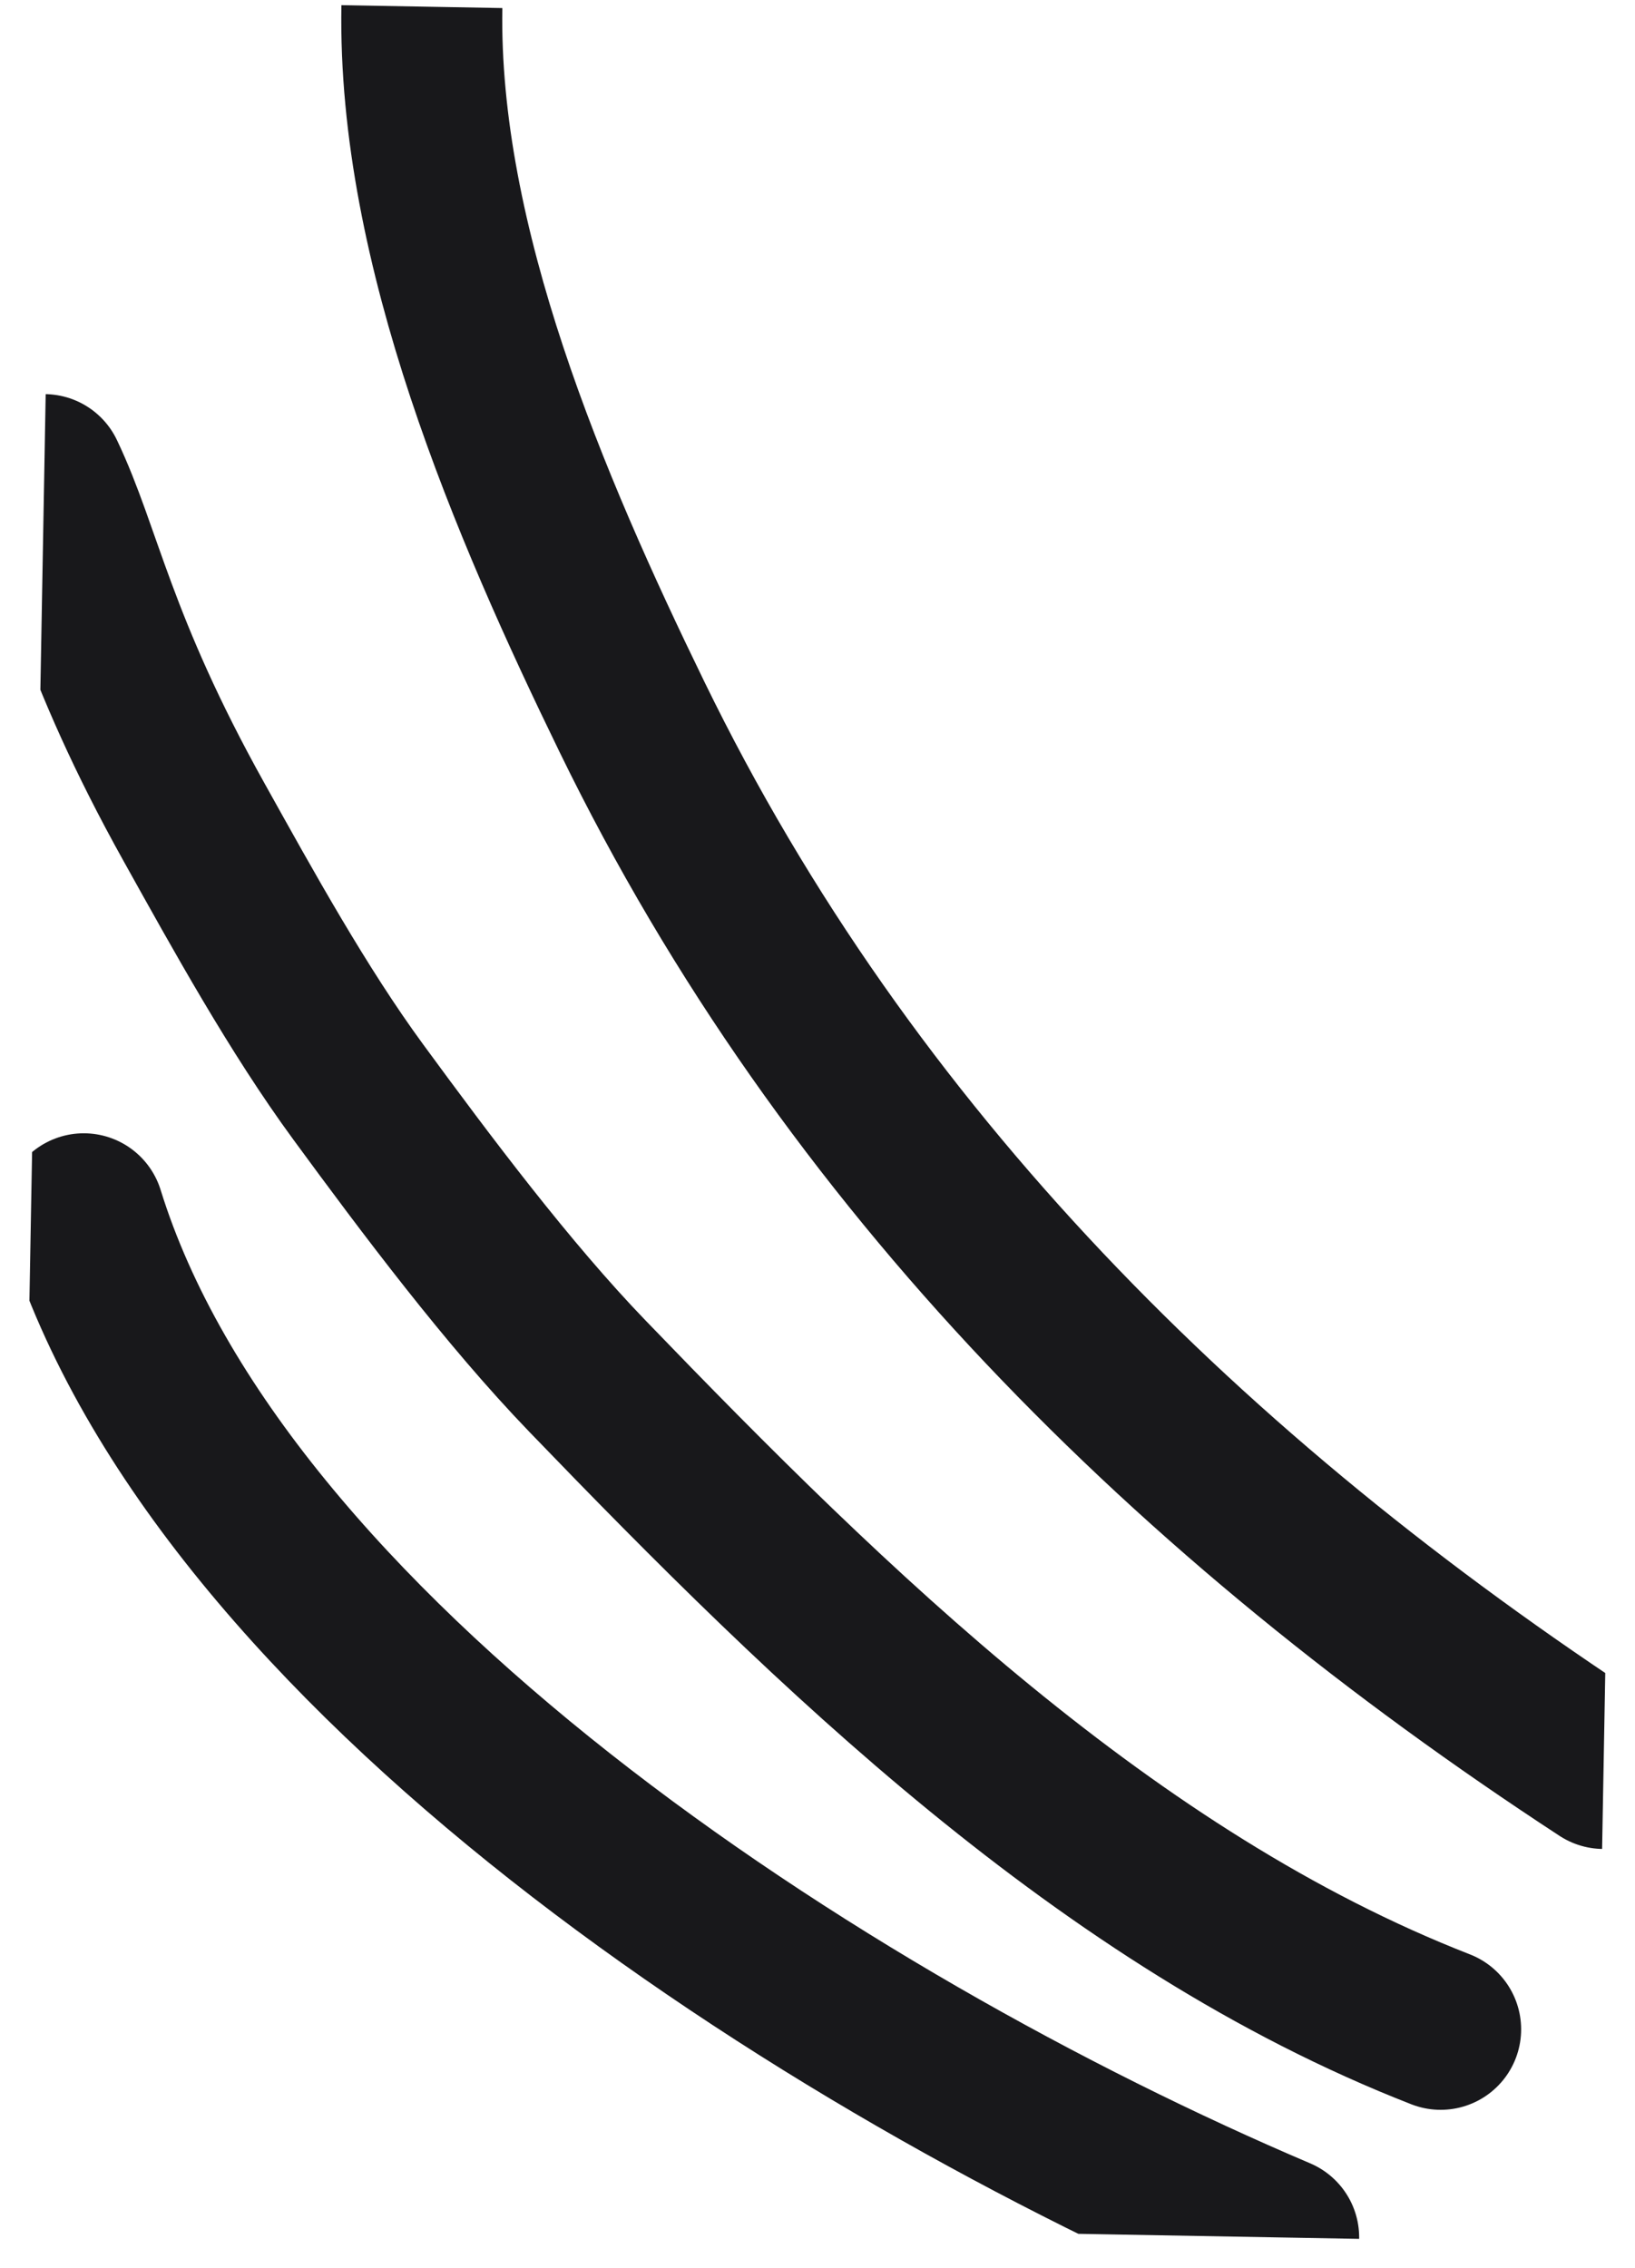
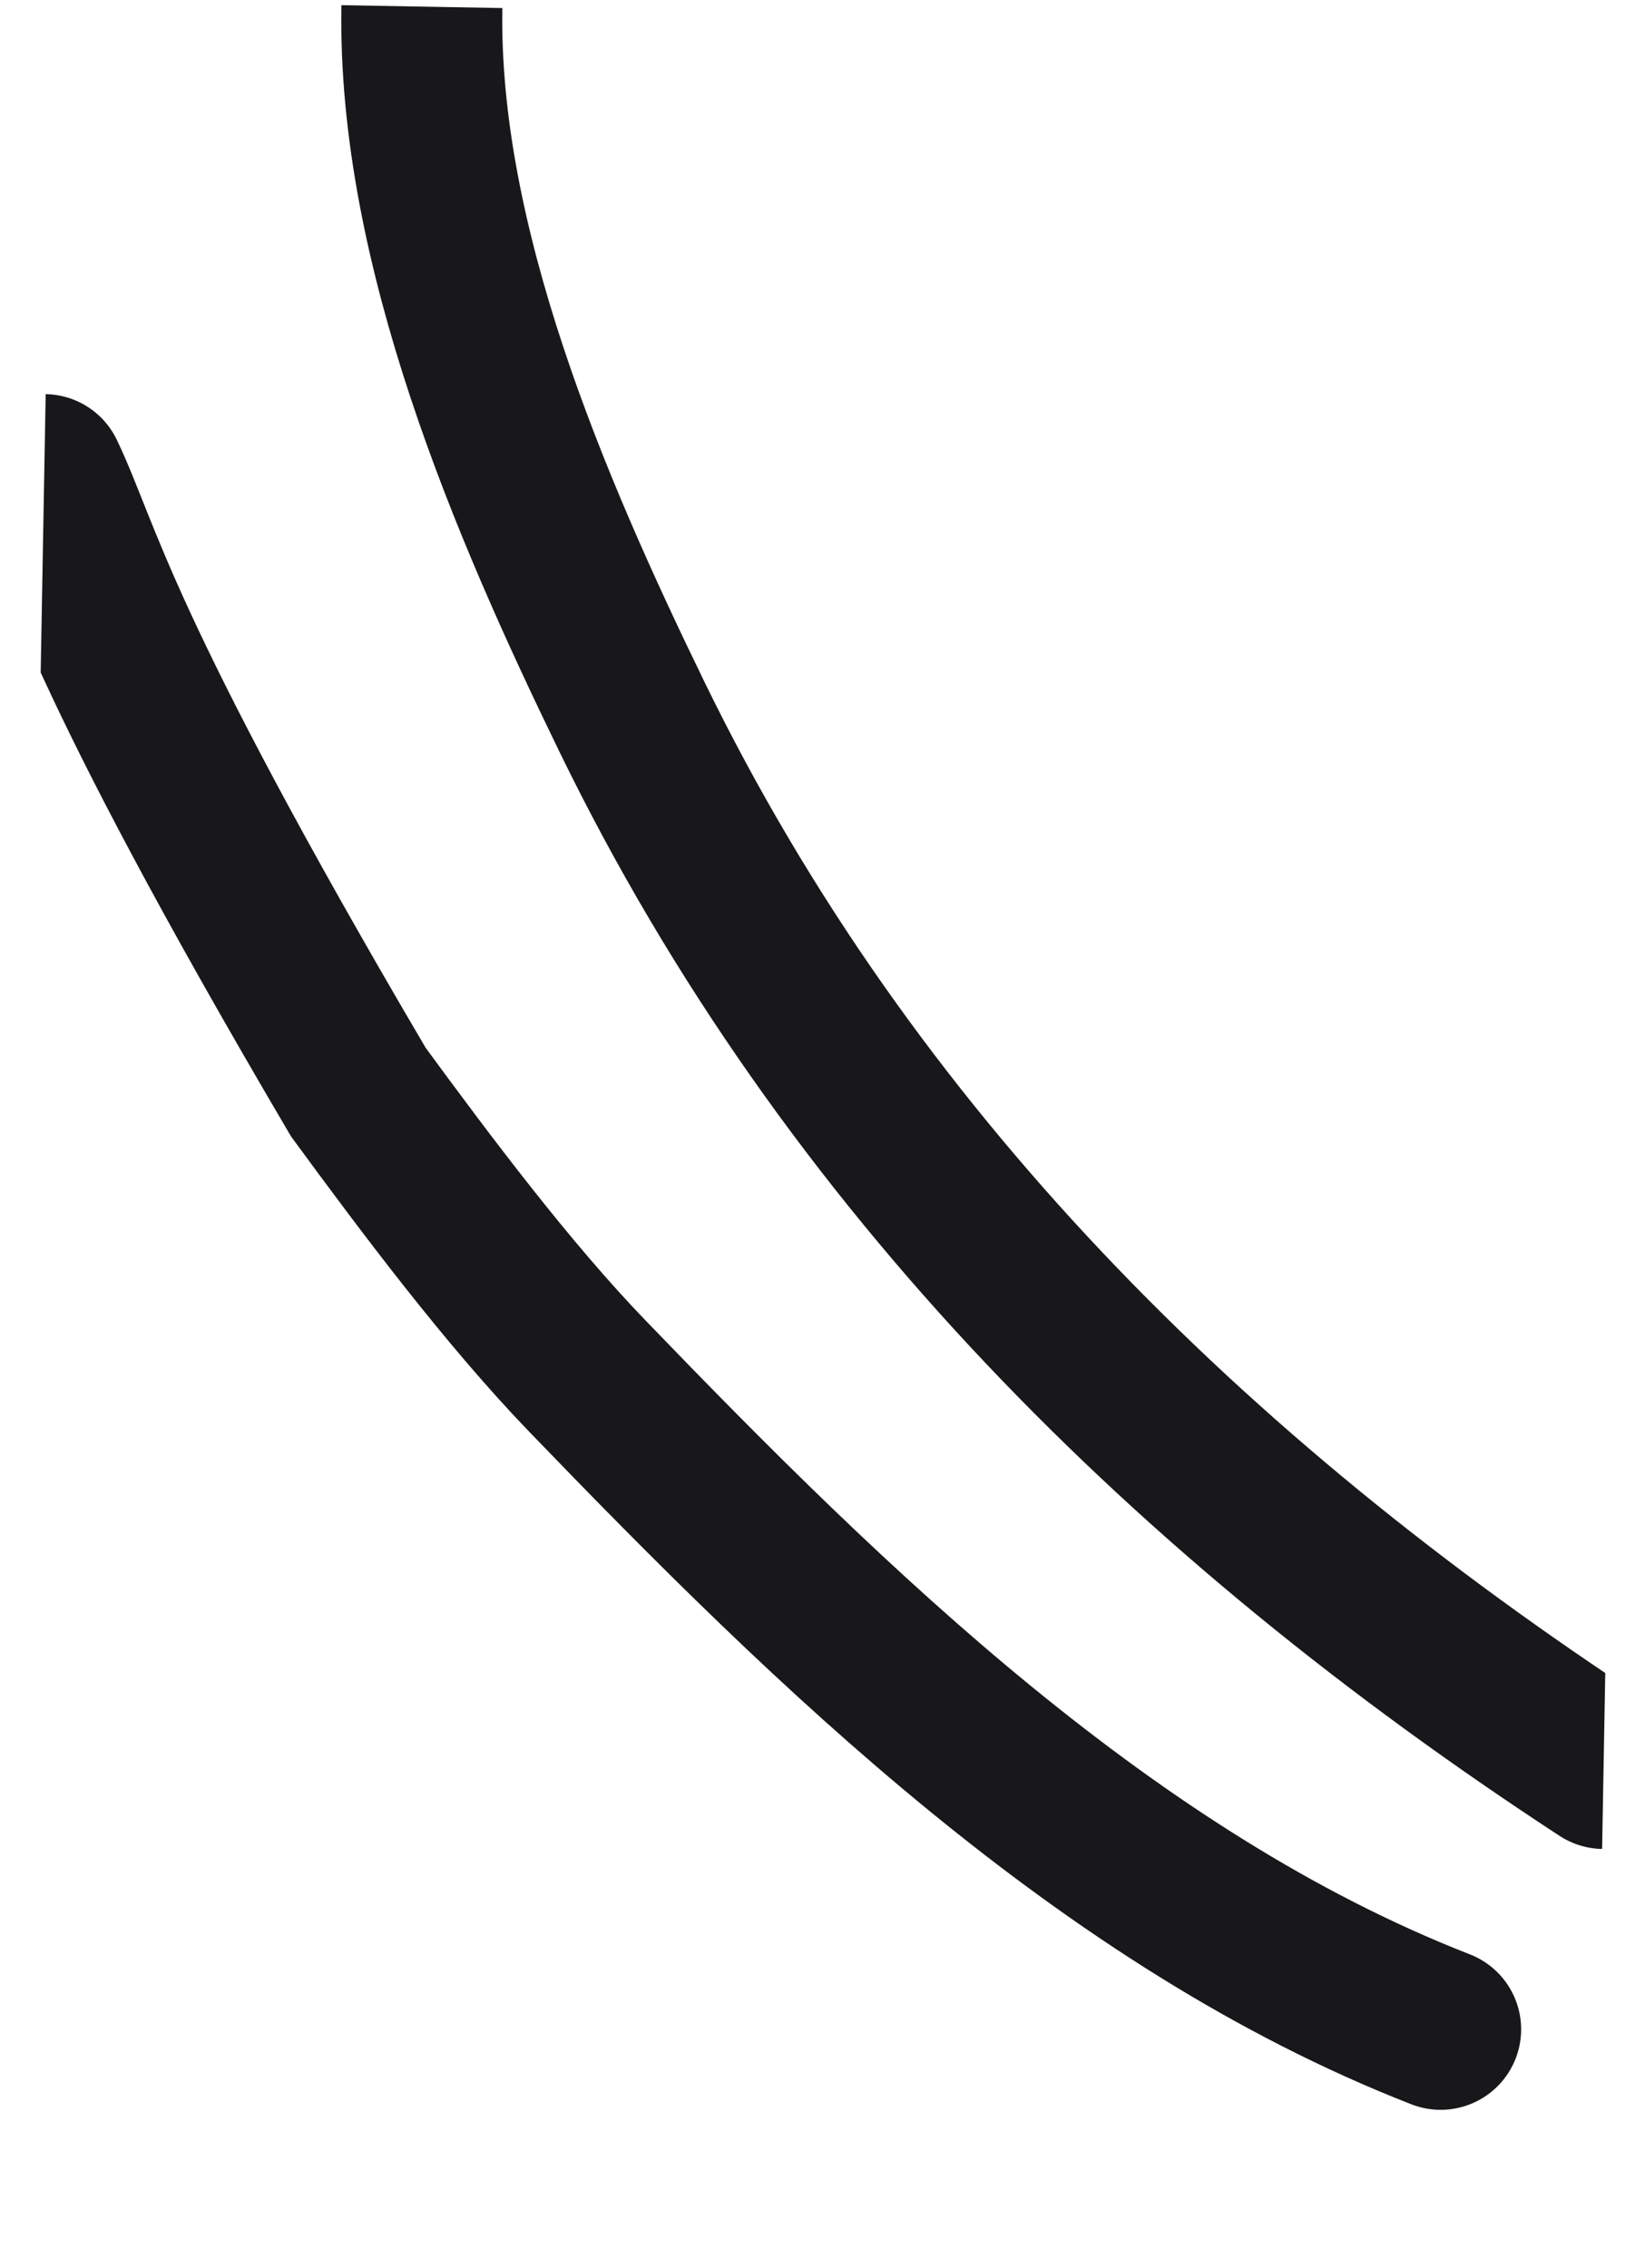
<svg xmlns="http://www.w3.org/2000/svg" width="31" height="43" viewBox="0 0 31 43" fill="none">
  <g id="dec" clip-path="url(#clip0_21_1340)">
    <path id="Vector 11" d="M30.404 33.532C22.59 28.425 16.077 22.001 11.985 13.598C10.042 9.607 7.918 4.654 7.999 0.125" stroke="#18181B" stroke-width="3.052" stroke-linecap="round" />
-     <path id="Vector 13" d="M24.244 42.423C15.545 38.723 4.16 31.312 1.588 23.014" stroke="#18181B" stroke-width="3.052" stroke-linecap="round" />
-     <path id="Vector 14" d="M27.315 38.478C21.009 36.018 15.755 30.884 11.137 26.092C9.626 24.525 8.085 22.468 6.794 20.707C5.653 19.151 4.61 17.26 3.68 15.591C1.803 12.225 1.553 10.494 0.839 8.999" stroke="#18181B" stroke-width="3.052" stroke-linecap="round" />
+     <path id="Vector 14" d="M27.315 38.478C21.009 36.018 15.755 30.884 11.137 26.092C9.626 24.525 8.085 22.468 6.794 20.707C1.803 12.225 1.553 10.494 0.839 8.999" stroke="#18181B" stroke-width="3.052" stroke-linecap="round" />
  </g>
  <defs>
    <clipPath id="clip0_21_1340">
      <rect width="30" height="42" fill="white" transform="translate(1) rotate(1.027)" />
    </clipPath>
  </defs>
</svg>